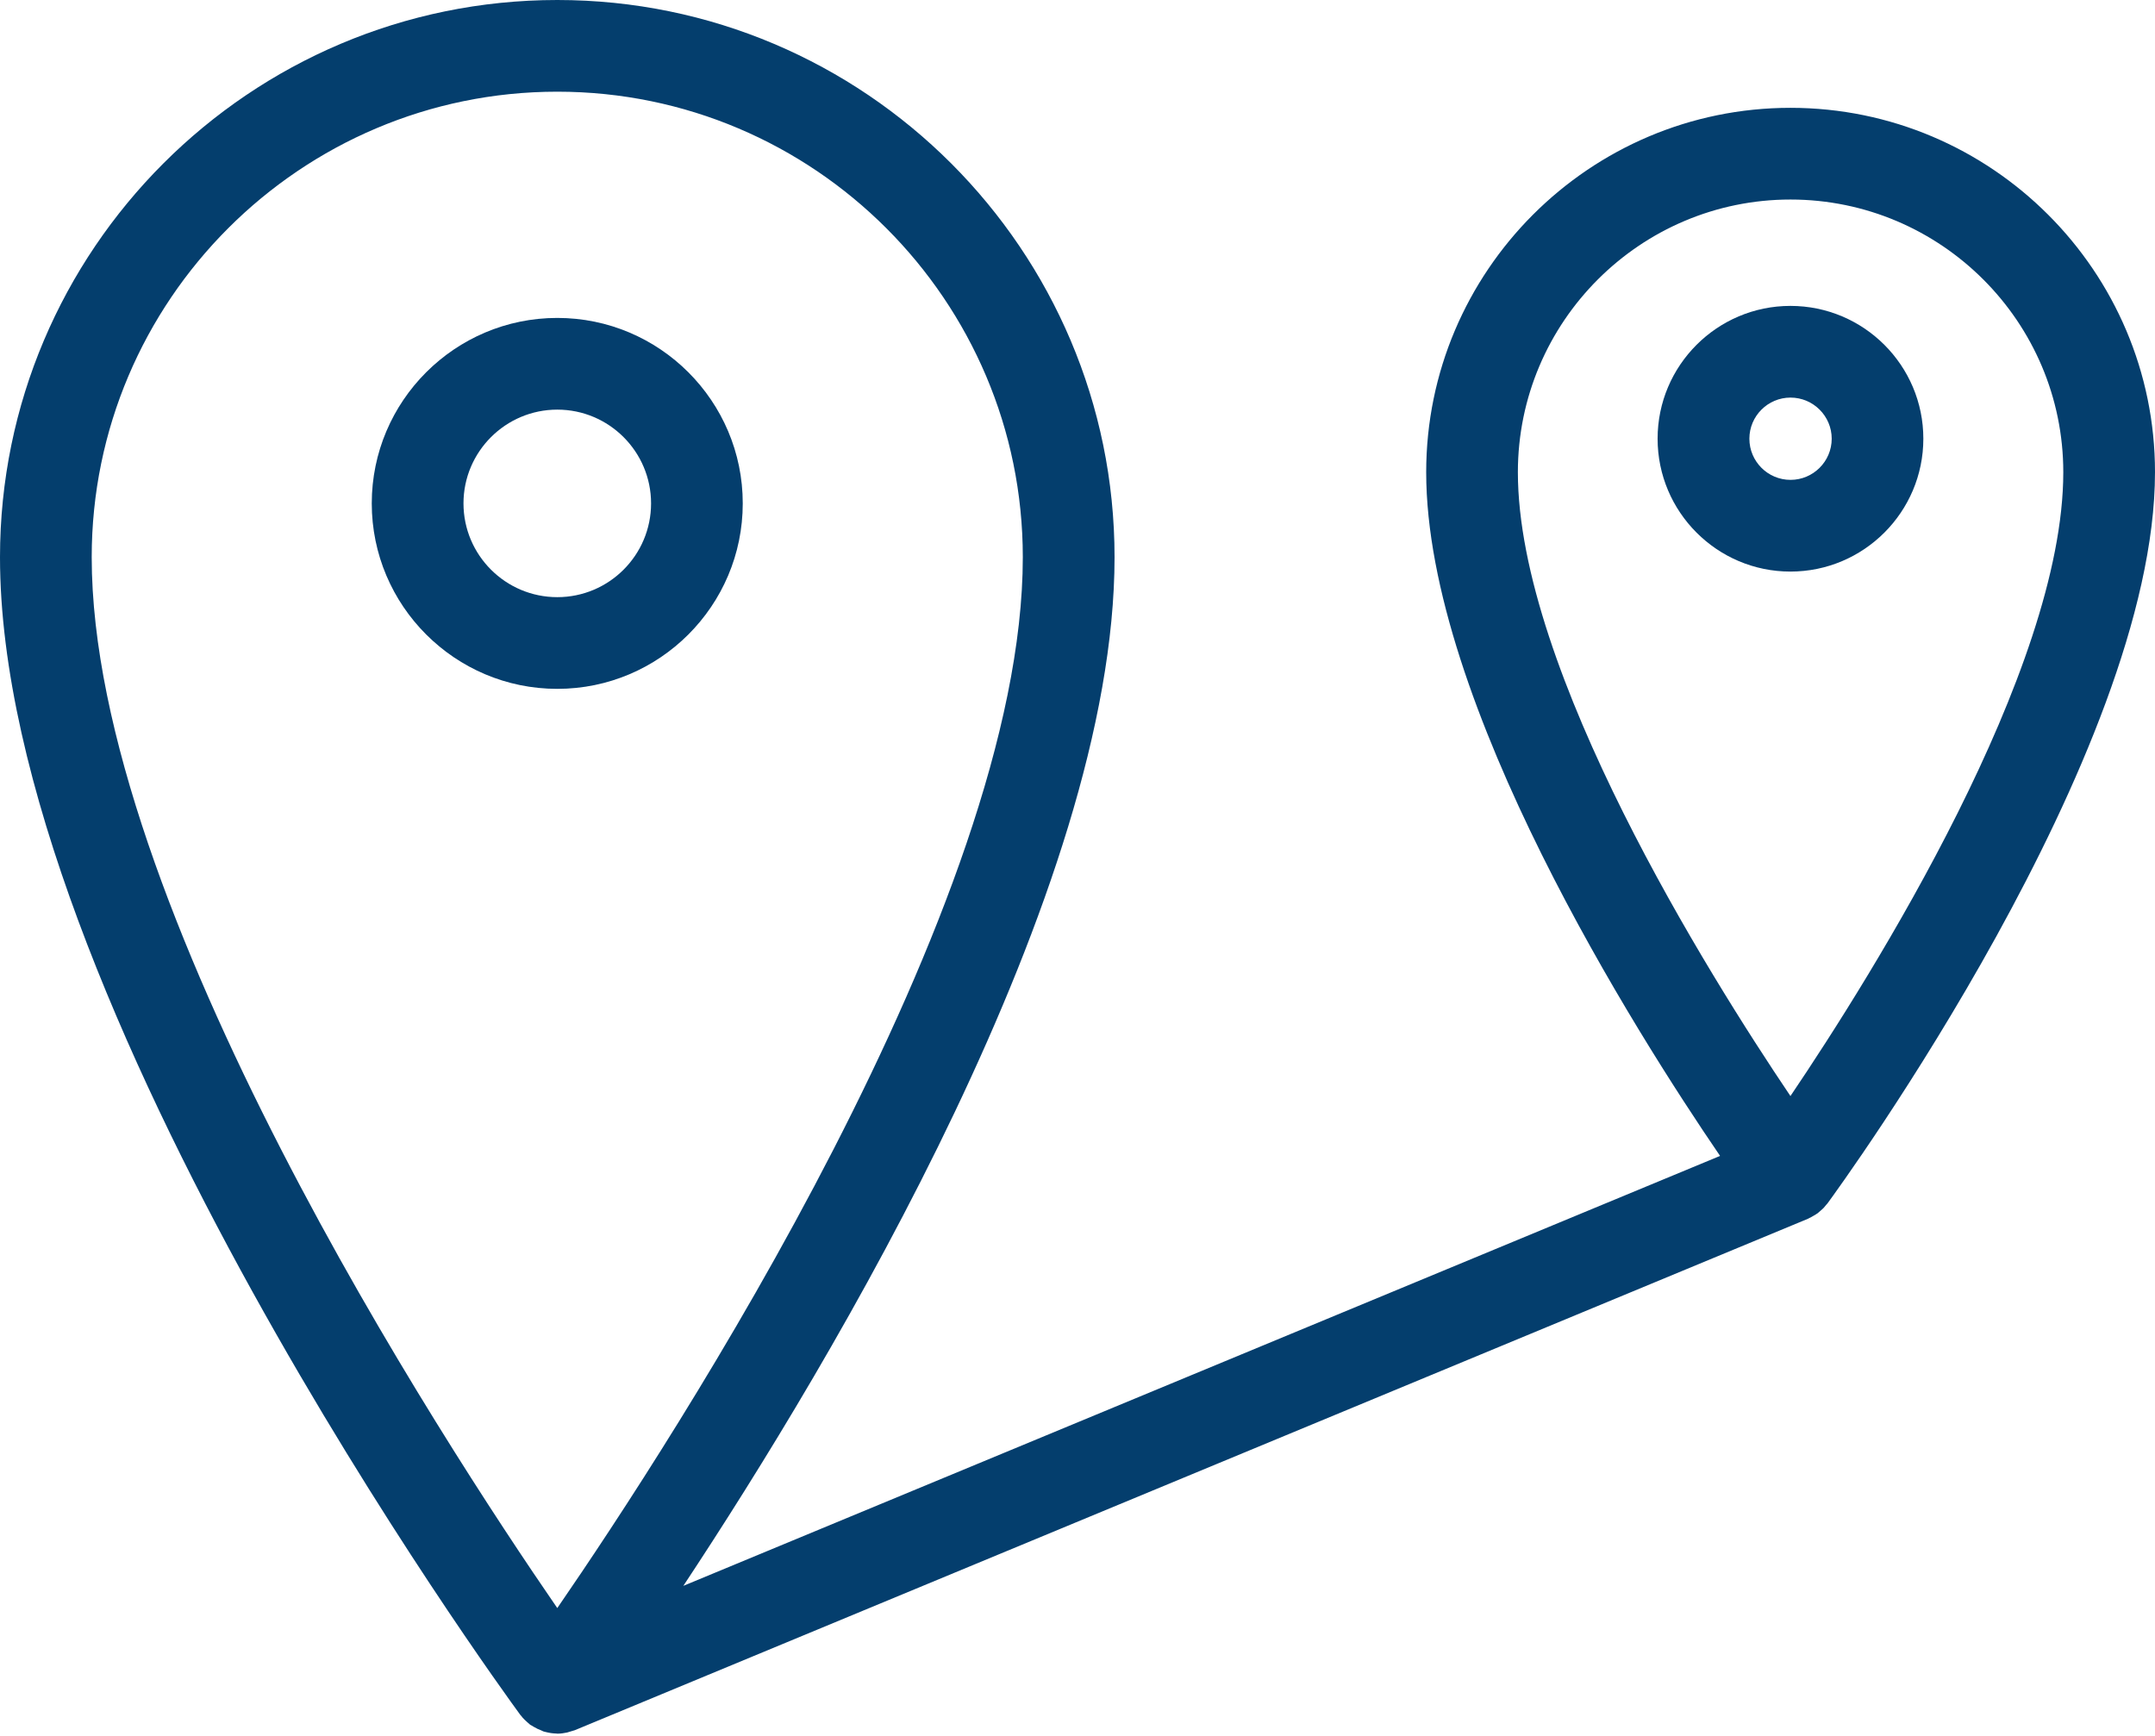
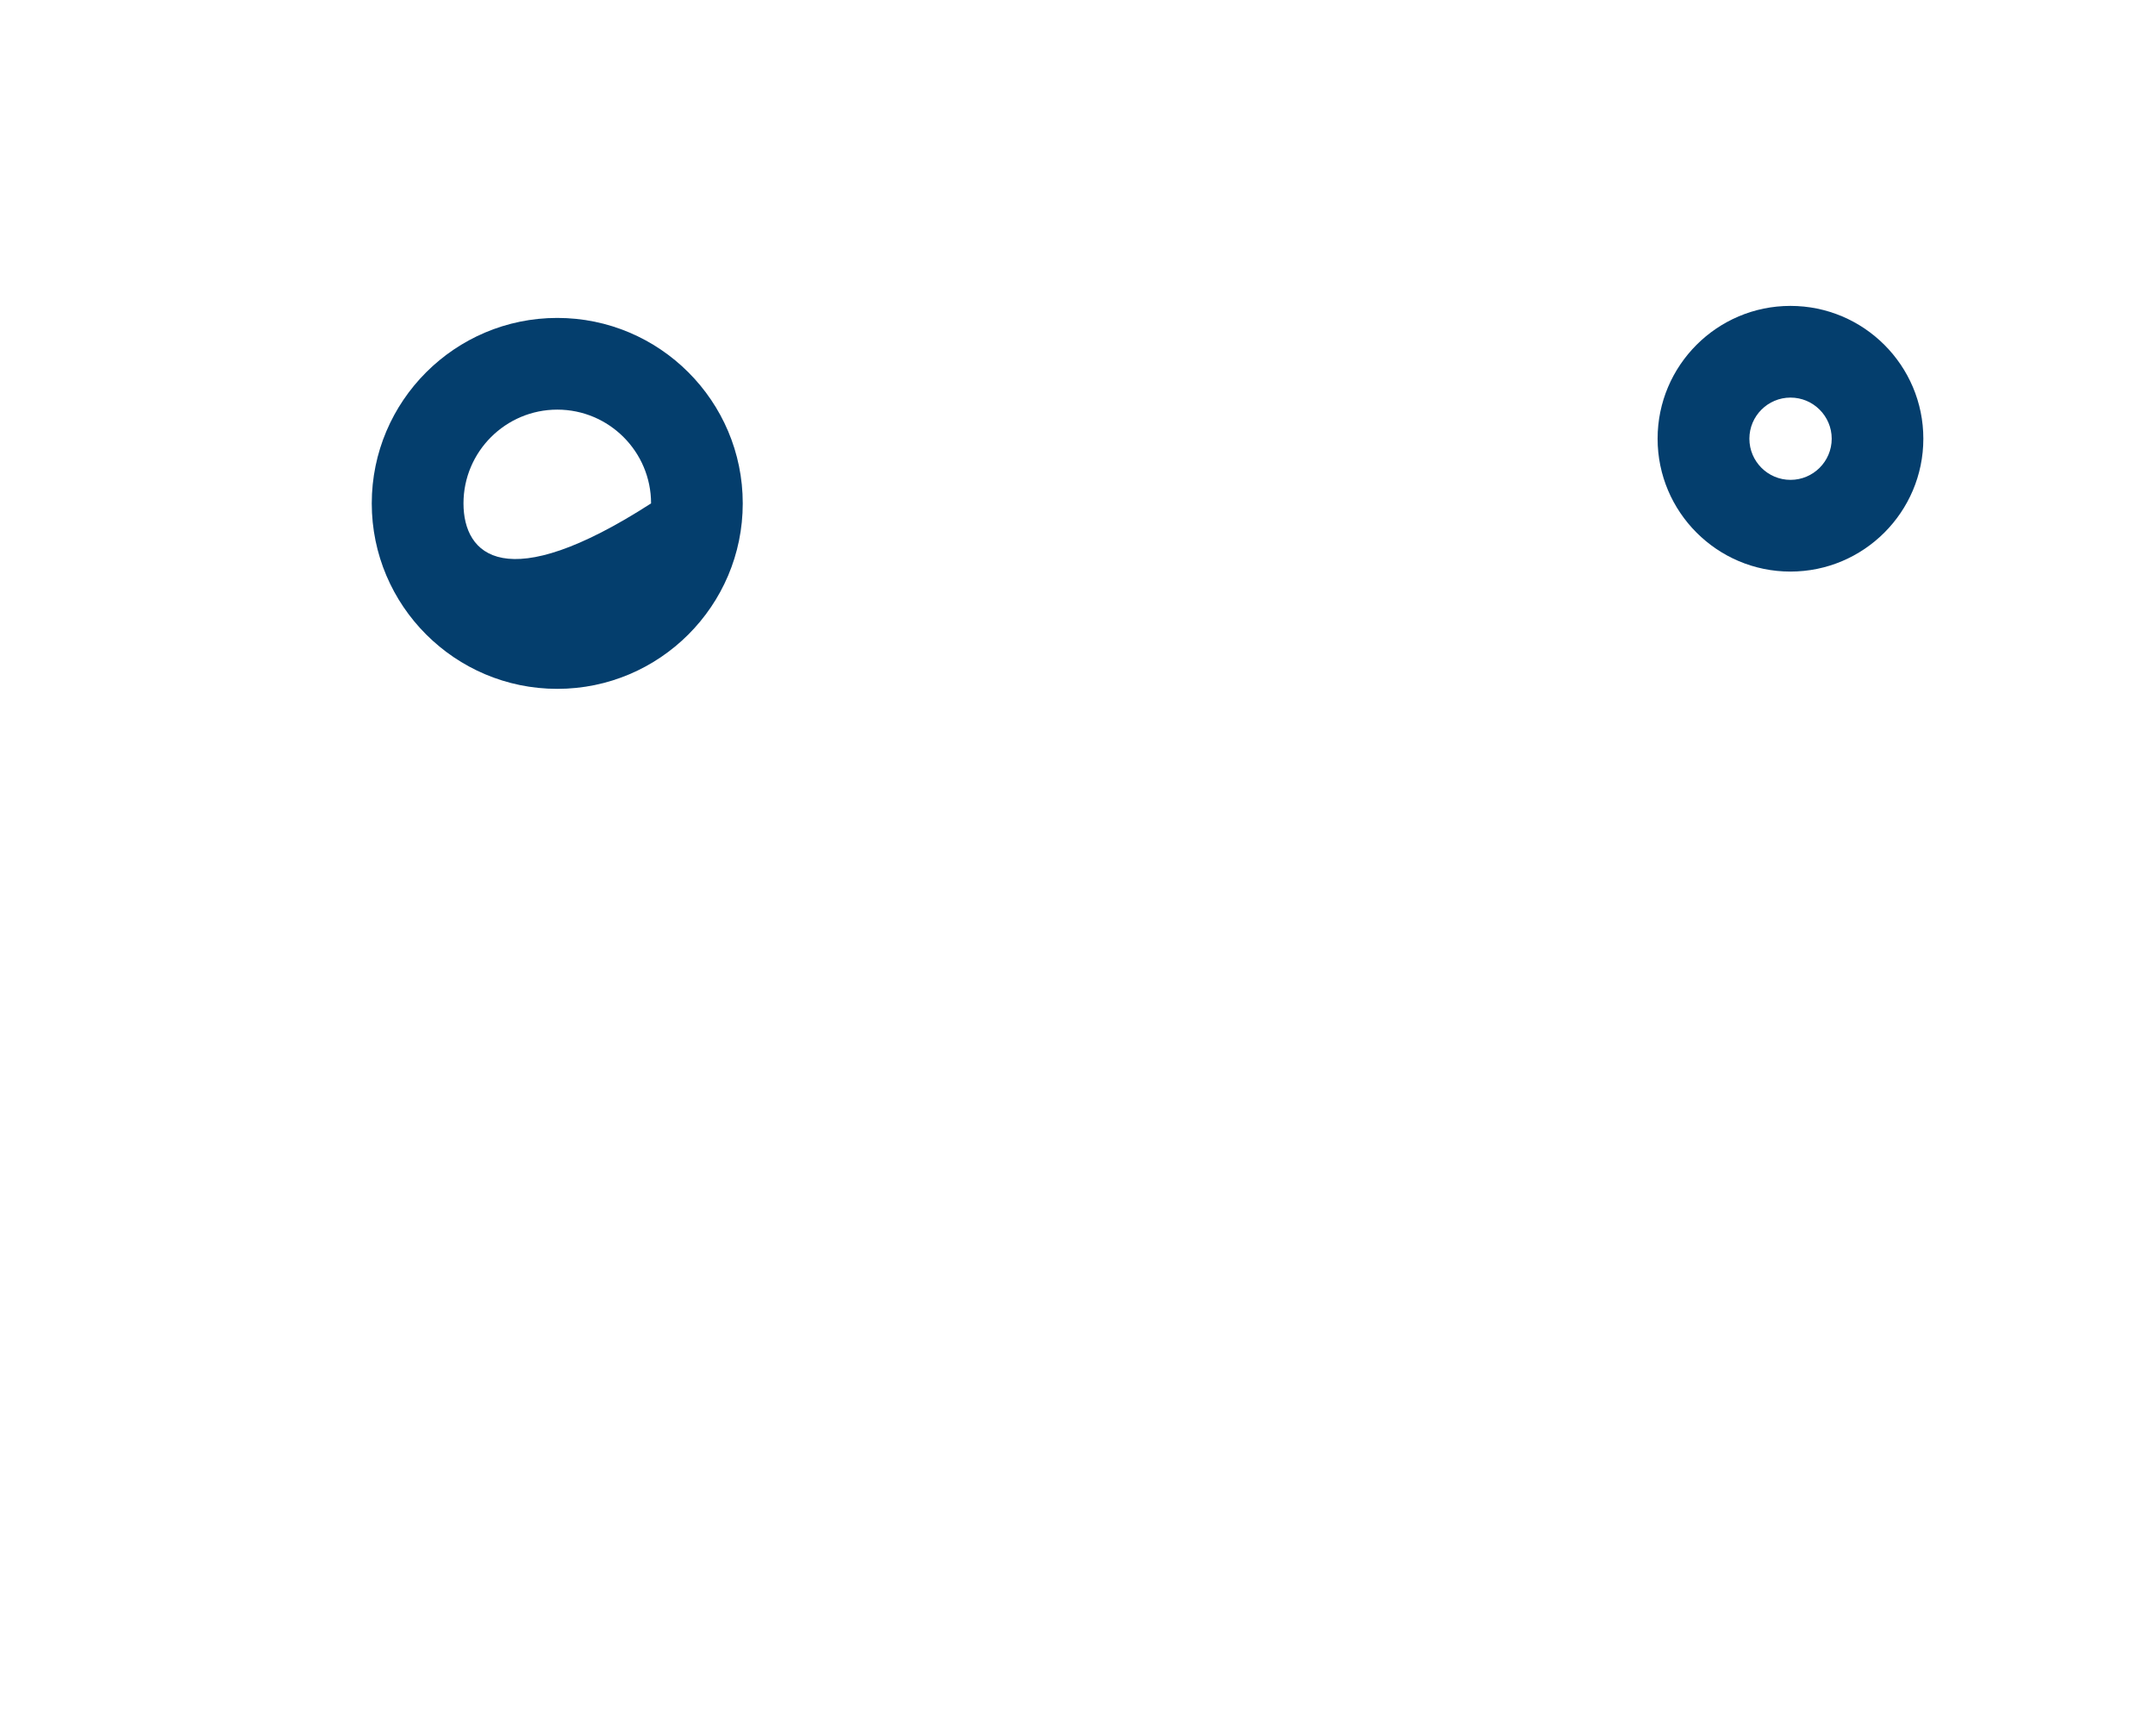
<svg xmlns="http://www.w3.org/2000/svg" width="401" height="323" viewBox="0 0 401 323" fill="none">
-   <path d="M138.211 93.674C138.211 74.644 122.733 59.161 103.698 59.161C84.664 59.161 69.176 74.644 69.176 93.674C69.176 112.705 84.663 128.187 103.698 128.187C122.733 128.187 138.211 112.709 138.211 93.674ZM86.245 93.674C86.245 84.055 94.078 76.226 103.702 76.226C113.326 76.226 121.15 84.055 121.15 93.674C121.15 103.299 113.326 111.122 103.702 111.122C94.077 111.122 86.245 103.299 86.245 93.674Z" fill="#043E6D" />
+   <path d="M138.211 93.674C138.211 74.644 122.733 59.161 103.698 59.161C84.664 59.161 69.176 74.644 69.176 93.674C69.176 112.705 84.663 128.187 103.698 128.187C122.733 128.187 138.211 112.709 138.211 93.674ZM86.245 93.674C86.245 84.055 94.078 76.226 103.702 76.226C113.326 76.226 121.15 84.055 121.15 93.674C94.077 111.122 86.245 103.299 86.245 93.674Z" fill="#043E6D" />
  <path d="M357.893 81.637C357.893 68.008 346.803 56.923 333.16 56.923C319.53 56.923 308.445 68.008 308.445 81.637C308.445 95.27 319.53 106.362 333.16 106.362C346.803 106.36 357.893 95.27 357.893 81.637V81.637ZM325.523 81.637C325.523 77.422 328.959 73.986 333.174 73.986C337.402 73.986 340.842 77.422 340.842 81.637C340.842 85.86 337.406 89.296 333.174 89.296C328.95 89.295 325.523 85.86 325.523 81.637Z" fill="#043E6D" />
-   <path d="M401 87.871C401 50.485 370.573 20.065 333.164 20.065C295.786 20.065 265.384 50.484 265.384 87.871C265.384 130.741 304.496 192.294 320.069 215.099L127.154 295.106C154.877 253.209 207.395 165.658 207.395 103.684C207.395 46.512 160.879 0 103.703 0C46.52 0 0 46.512 0 103.684C0 186.094 92.869 313.723 96.819 319.118C96.882 319.207 96.961 319.256 97.024 319.346C97.103 319.44 97.17 319.546 97.256 319.64C97.452 319.872 97.684 320.072 97.907 320.286C98.09 320.447 98.259 320.619 98.451 320.767C98.526 320.825 98.58 320.892 98.655 320.954C98.709 320.995 98.776 321.008 98.834 321.048C99.016 321.169 99.204 321.276 99.391 321.378C99.819 321.632 100.259 321.84 100.718 322.006C100.869 322.068 101.012 322.162 101.167 322.21C101.27 322.246 101.376 322.255 101.479 322.286C102.161 322.468 102.851 322.571 103.556 322.589C103.606 322.589 103.65 322.611 103.698 322.611C104.305 322.611 104.915 322.526 105.52 322.397C105.694 322.352 105.854 322.294 106.023 322.246C106.189 322.197 106.344 322.152 106.505 322.1C106.656 322.046 106.808 322.016 106.959 321.967L336.424 226.796C336.518 226.755 336.598 226.697 336.69 226.654C336.927 226.551 337.144 226.417 337.355 226.297C337.622 226.15 337.875 226.011 338.112 225.834C338.144 225.817 338.17 225.808 338.196 225.789C338.276 225.736 338.325 225.669 338.401 225.615C338.551 225.486 338.708 225.348 338.859 225.215C339.033 225.058 339.211 224.912 339.366 224.747C339.527 224.577 339.657 224.394 339.807 224.216C339.883 224.121 339.973 224.055 340.044 223.953C342.537 220.558 400.999 140.252 400.999 87.869L401 87.871ZM333.164 37.13C361.158 37.13 383.935 59.889 383.935 87.871C383.935 124.78 348.46 181.311 333.164 203.96C317.89 181.308 282.445 124.782 282.445 87.871C282.449 59.891 305.204 37.13 333.164 37.13ZM103.699 17.062C151.467 17.062 190.323 55.922 190.323 103.682C190.323 168.102 125.279 267.895 103.699 299.24C82.116 267.9 17.065 168.094 17.065 103.682C17.065 55.922 55.932 17.062 103.699 17.062V17.062Z" fill="#043E6D" />
</svg>